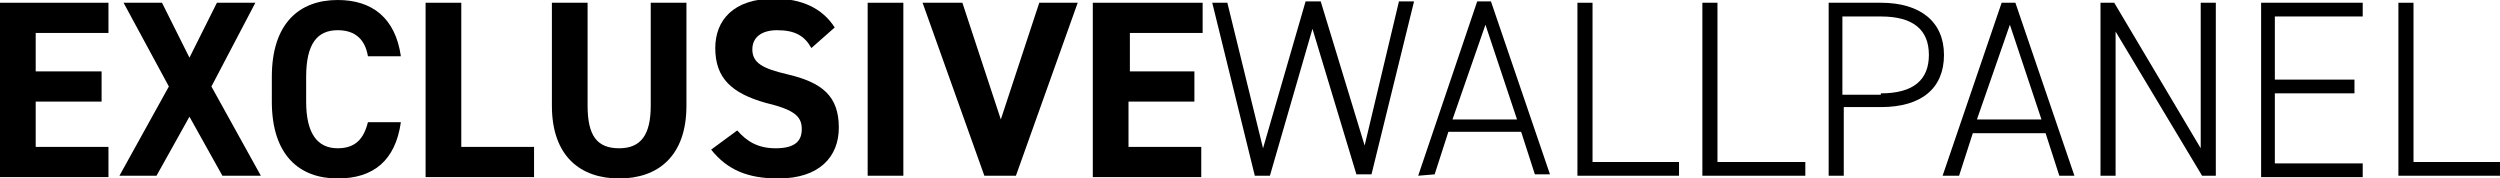
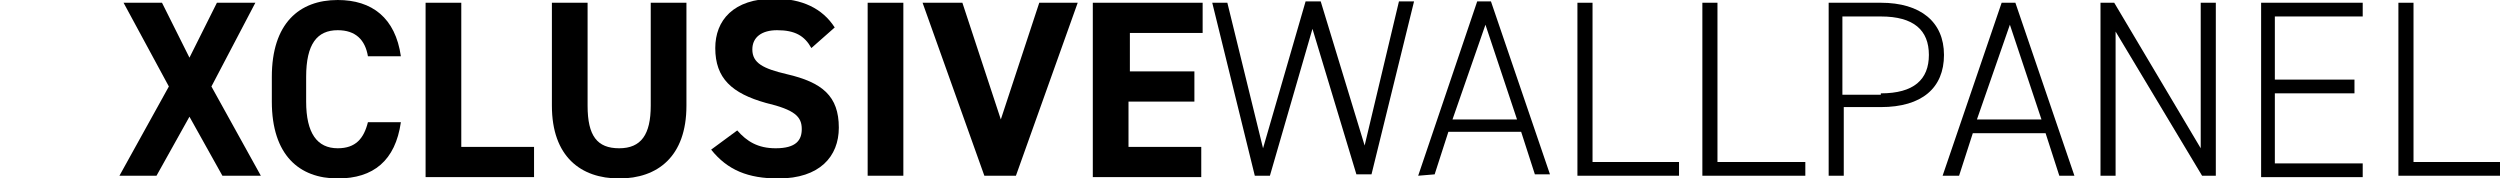
<svg xmlns="http://www.w3.org/2000/svg" version="1.1" id="Livello_1" x="0px" y="0px" viewBox="0 0 182.1 13" style="enable-background:new 0 0 182.1 13;" xml:space="preserve">
-   <path d="M7.9,0.2v2.2H2.6v2.8h4.8v2.2H2.6v3.3h5.3v2.2H0V0.2L7.9,0.2L7.9,0.2z" />
  <path d="M8.7,12.8l3.6-6.5L9,0.2h2.8l2,4l2-4h2.8l-3.2,6.1l3.6,6.5h-2.8l-2.4-4.3l-2.4,4.3H8.7z" />
  <path d="M26.8,4.1c-0.2-1.2-0.9-1.9-2.2-1.9c-1.5,0-2.3,1-2.3,3.4v1.8c0,2.3,0.8,3.4,2.3,3.4c1.3,0,1.9-0.7,2.2-1.9h2.4  c-0.4,2.8-2,4.1-4.6,4.1c-2.8,0-4.8-1.7-4.8-5.6V5.6c0-3.9,2-5.6,4.8-5.6c2.5,0,4.2,1.3,4.6,4.1L26.8,4.1L26.8,4.1z" />
  <path d="M33.6,10.7h5.3v2.2H31V0.2h2.6L33.6,10.7L33.6,10.7L33.6,10.7z" />
  <path d="M50,0.2v7.5c0,3.7-2.1,5.3-4.9,5.3c-2.8,0-4.9-1.6-4.9-5.3V0.2h2.6v7.5c0,2.2,0.7,3.1,2.3,3.1s2.3-1,2.3-3.1V0.2H50z" />
  <path d="M59.1,3.5c-0.5-0.9-1.2-1.3-2.5-1.3c-1.1,0-1.8,0.5-1.8,1.4c0,1,0.8,1.4,2.5,1.8c2.6,0.6,3.8,1.6,3.8,3.9  c0,2.1-1.4,3.7-4.4,3.7c-2.2,0-3.7-0.6-4.9-2.1l1.9-1.4c0.7,0.8,1.5,1.3,2.8,1.3c1.5,0,1.9-0.6,1.9-1.4c0-0.9-0.5-1.4-2.6-1.9  c-2.5-0.7-3.7-1.8-3.7-4c0-2,1.3-3.6,4.3-3.6c2,0,3.5,0.7,4.4,2.1L59.1,3.5L59.1,3.5z" />
  <path d="M65.8,12.8h-2.6V0.2h2.6V12.8z" />
  <path d="M70.1,0.2l2.8,8.5l2.8-8.5h2.8L74,12.8h-2.3L67.2,0.2H70.1z" />
  <path d="M87.6,0.2v2.2h-5.3v2.8H87v2.2h-4.8v3.3h5.3v2.2h-7.9V0.2L87.6,0.2L87.6,0.2z" />
  <path d="M89.4,0.2L92,10.8l3.1-10.7h1.1l3.2,10.5l2.5-10.5h1.1l-3.1,12.6h-1.1L95.6,2.1l-3.1,10.7h-1.1L88.3,0.2L89.4,0.2L89.4,0.2z  " />
  <path d="M103.3,12.8l4.3-12.7h1l4.3,12.6h-1.1l-1-3.1h-5.3l-1,3.1L103.3,12.8L103.3,12.8L103.3,12.8z M105.8,8.7h4.7l-2.3-6.9  L105.8,8.7z" />
  <path d="M115.9,11.8h6.4v1h-7.4V0.2h1.1V11.8L115.9,11.8z" />
  <path d="M125.1,11.8h6.4v1H124V0.2h1.1V11.8L125.1,11.8z" />
  <path d="M134.3,7.8v5h-1.1V0.2h3.8c2.9,0,4.6,1.4,4.6,3.8S140,7.8,137,7.8L134.3,7.8L134.3,7.8z M137,6.8c2.4,0,3.5-1,3.5-2.8  s-1.1-2.8-3.5-2.8h-2.8v5.7H137z" />
  <path d="M141.5,12.8l4.3-12.6h1l4.3,12.6H150l-1-3.1h-5.3l-1,3.1H141.5L141.5,12.8z M144,8.7h4.7l-2.3-6.9L144,8.7z" />
  <path d="M161.4,0.2v12.6h-1l-6.3-10.5v10.5H153V0.2h1l6.3,10.6V0.2H161.4z" />
  <path d="M172.1,0.2v1h-6.4v4.6h5.8v1h-5.8v5.1h6.4v1h-7.4V0.2L172.1,0.2L172.1,0.2z" />
  <path d="M175.7,11.8h6.4v1h-7.4V0.2h1.1V11.8L175.7,11.8z" />
</svg>